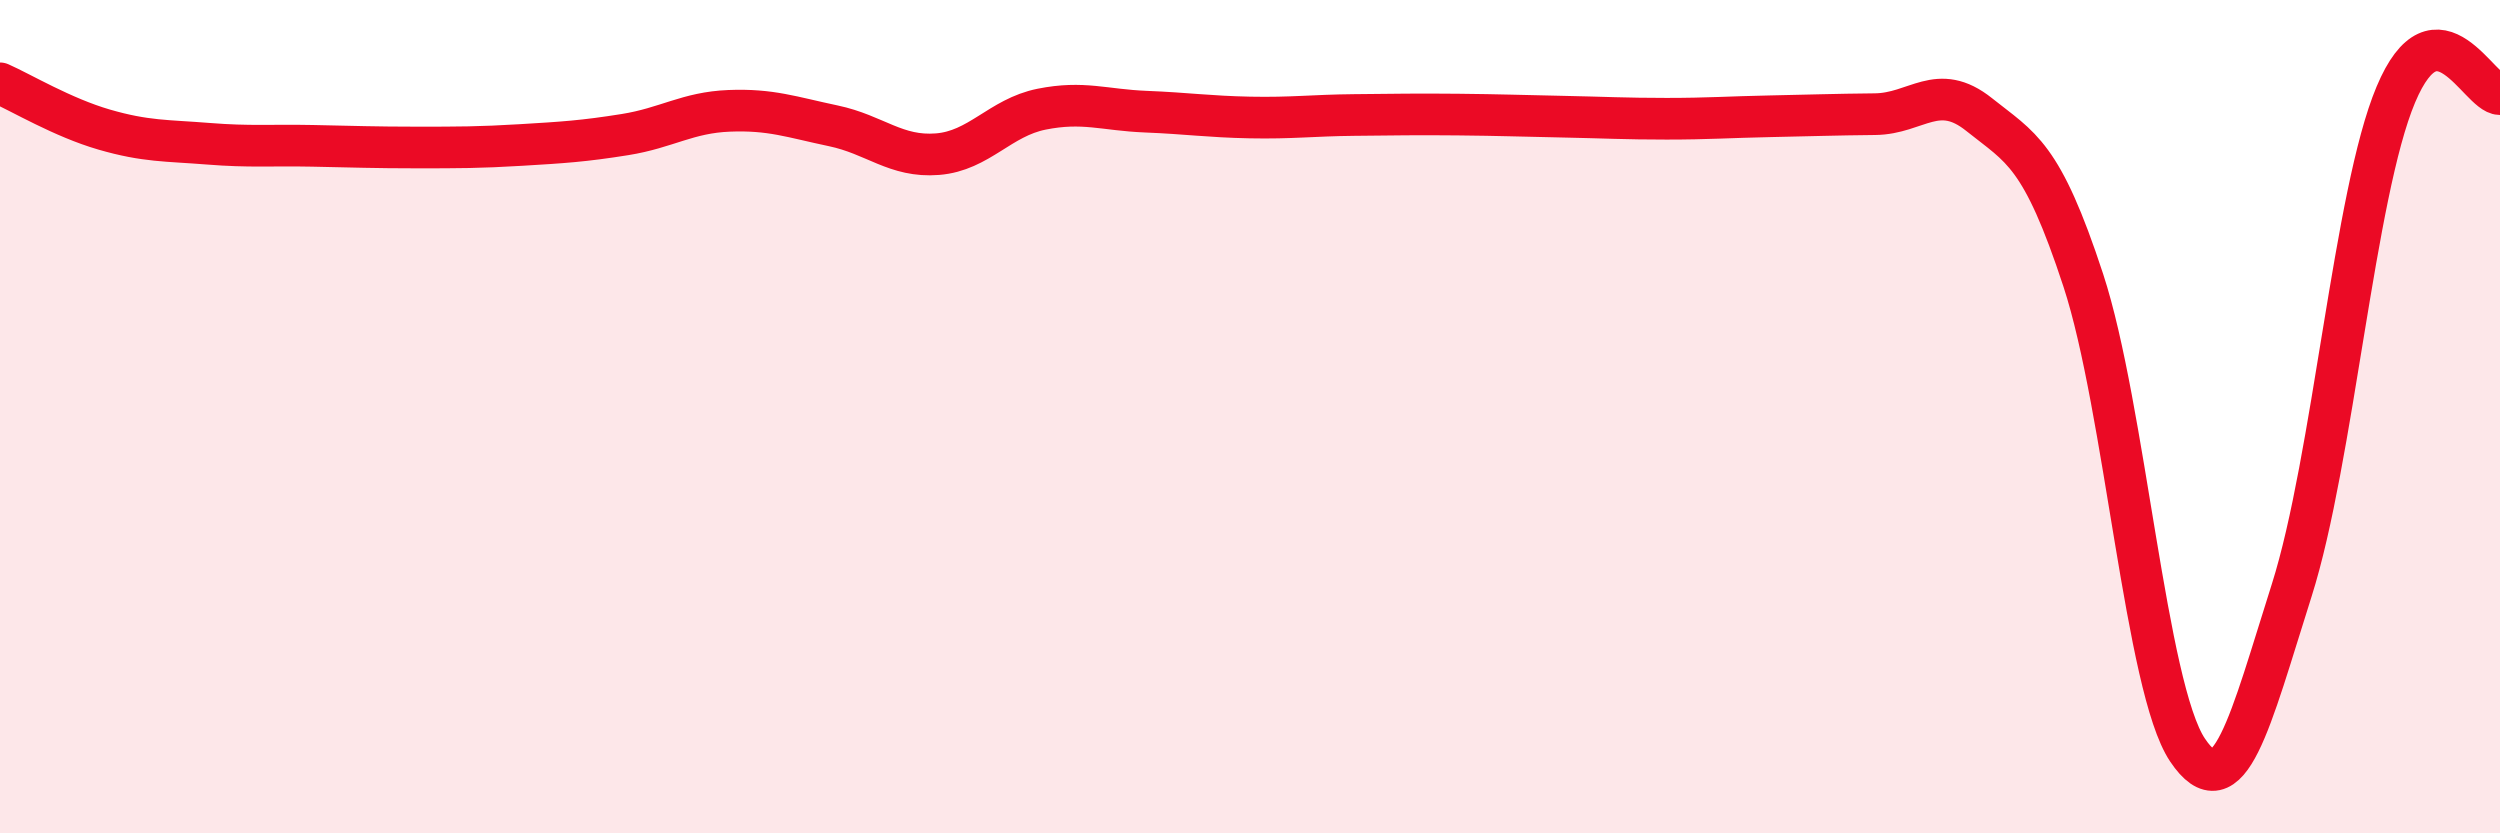
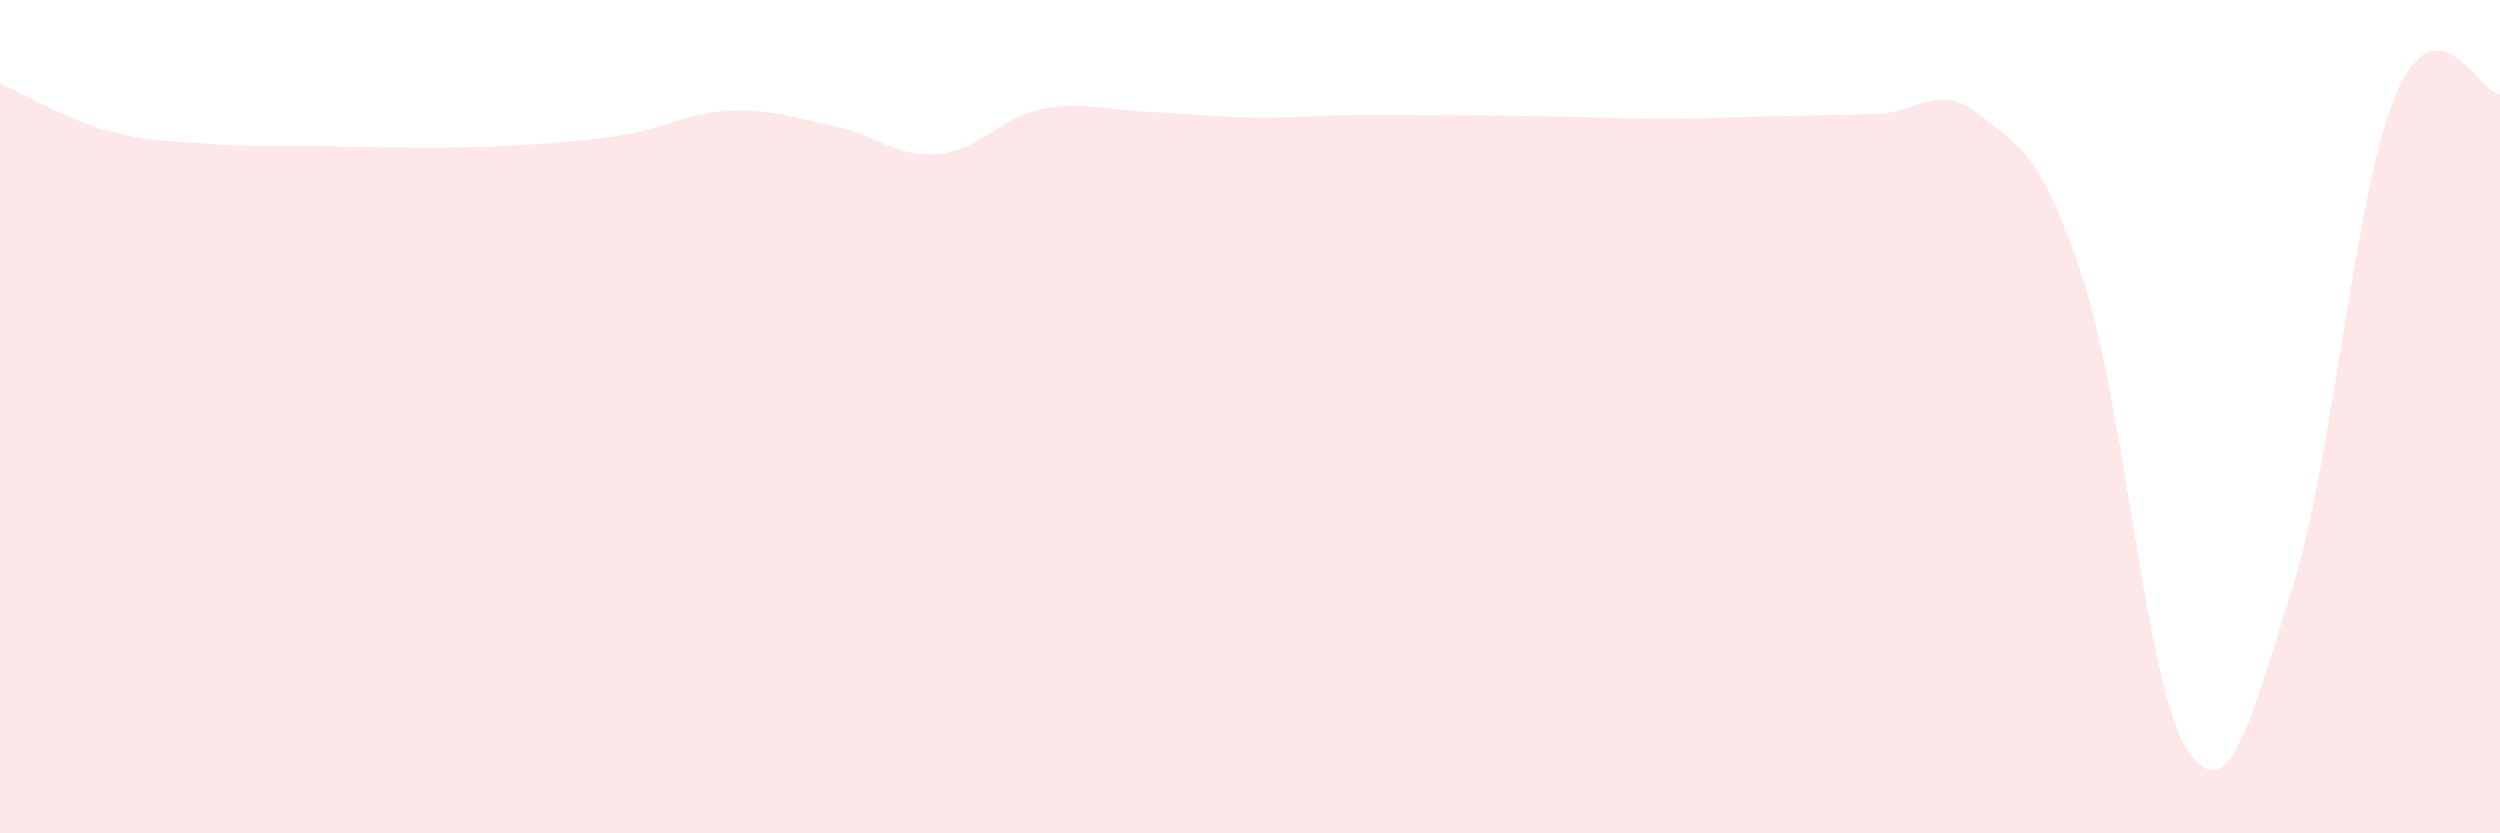
<svg xmlns="http://www.w3.org/2000/svg" width="60" height="20" viewBox="0 0 60 20">
-   <path d="M 0,2 C 0.5,2.22 1.5,2.82 2.5,3.11 C 3.5,3.4 4,3.37 5,3.45 C 6,3.53 6.5,3.48 7.5,3.5 C 8.5,3.52 9,3.54 10,3.54 C 11,3.54 11.5,3.54 12.5,3.48 C 13.5,3.42 14,3.39 15,3.23 C 16,3.07 16.5,2.7 17.5,2.66 C 18.5,2.62 19,2.81 20,3.02 C 21,3.23 21.5,3.78 22.5,3.7 C 23.5,3.62 24,2.82 25,2.62 C 26,2.42 26.5,2.64 27.5,2.68 C 28.5,2.72 29,2.8 30,2.82 C 31,2.84 31.5,2.77 32.5,2.76 C 33.5,2.75 34,2.74 35,2.75 C 36,2.76 36.5,2.78 37.5,2.8 C 38.5,2.82 39,2.85 40,2.85 C 41,2.85 41.5,2.81 42.5,2.79 C 43.5,2.77 44,2.75 45,2.74 C 46,2.73 46.5,1.95 47.5,2.75 C 48.5,3.55 49,3.68 50,6.73 C 51,9.78 51.5,16.51 52.5,18 C 53.5,19.49 54,17.32 55,14.17 C 56,11.02 56.5,4.65 57.5,2.27 C 58.5,-0.11 59.5,2.26 60,2.26L60 20L0 20Z" fill="#EB0A25" opacity="0.1" stroke-linecap="round" stroke-linejoin="round" />
-   <path d="M 0,2 C 0.5,2.22 1.5,2.82 2.5,3.11 C 3.5,3.4 4,3.37 5,3.45 C 6,3.53 6.5,3.48 7.5,3.5 C 8.5,3.52 9,3.54 10,3.54 C 11,3.54 11.5,3.54 12.5,3.48 C 13.5,3.42 14,3.39 15,3.23 C 16,3.07 16.5,2.7 17.5,2.66 C 18.5,2.62 19,2.81 20,3.02 C 21,3.23 21.5,3.78 22.5,3.7 C 23.5,3.62 24,2.82 25,2.62 C 26,2.42 26.5,2.64 27.5,2.68 C 28.5,2.72 29,2.8 30,2.82 C 31,2.84 31.5,2.77 32.5,2.76 C 33.5,2.75 34,2.74 35,2.75 C 36,2.76 36.5,2.78 37.5,2.8 C 38.5,2.82 39,2.85 40,2.85 C 41,2.85 41.5,2.81 42.5,2.79 C 43.5,2.77 44,2.75 45,2.74 C 46,2.73 46.5,1.95 47.5,2.75 C 48.5,3.55 49,3.68 50,6.73 C 51,9.78 51.5,16.51 52.5,18 C 53.5,19.49 54,17.32 55,14.17 C 56,11.02 56.5,4.65 57.5,2.27 C 58.5,-0.11 59.5,2.26 60,2.26" stroke="#EB0A25" stroke-width="1" fill="none" stroke-linecap="round" stroke-linejoin="round" />
+   <path d="M 0,2 C 0.5,2.22 1.5,2.82 2.5,3.11 C 3.5,3.4 4,3.37 5,3.45 C 6,3.53 6.5,3.48 7.5,3.5 C 8.5,3.52 9,3.54 10,3.54 C 11,3.54 11.5,3.54 12.5,3.48 C 13.5,3.42 14,3.39 15,3.23 C 16,3.07 16.5,2.7 17.5,2.66 C 18.5,2.62 19,2.81 20,3.02 C 21,3.23 21.5,3.78 22.5,3.7 C 23.5,3.62 24,2.82 25,2.62 C 26,2.42 26.5,2.64 27.5,2.68 C 28.5,2.72 29,2.8 30,2.82 C 31,2.84 31.5,2.77 32.5,2.76 C 36,2.76 36.5,2.78 37.5,2.8 C 38.5,2.82 39,2.85 40,2.85 C 41,2.85 41.5,2.81 42.5,2.79 C 43.5,2.77 44,2.75 45,2.74 C 46,2.73 46.5,1.95 47.5,2.75 C 48.5,3.55 49,3.68 50,6.73 C 51,9.78 51.5,16.51 52.5,18 C 53.5,19.49 54,17.32 55,14.17 C 56,11.02 56.5,4.65 57.5,2.27 C 58.5,-0.11 59.5,2.26 60,2.26L60 20L0 20Z" fill="#EB0A25" opacity="0.1" stroke-linecap="round" stroke-linejoin="round" />
</svg>